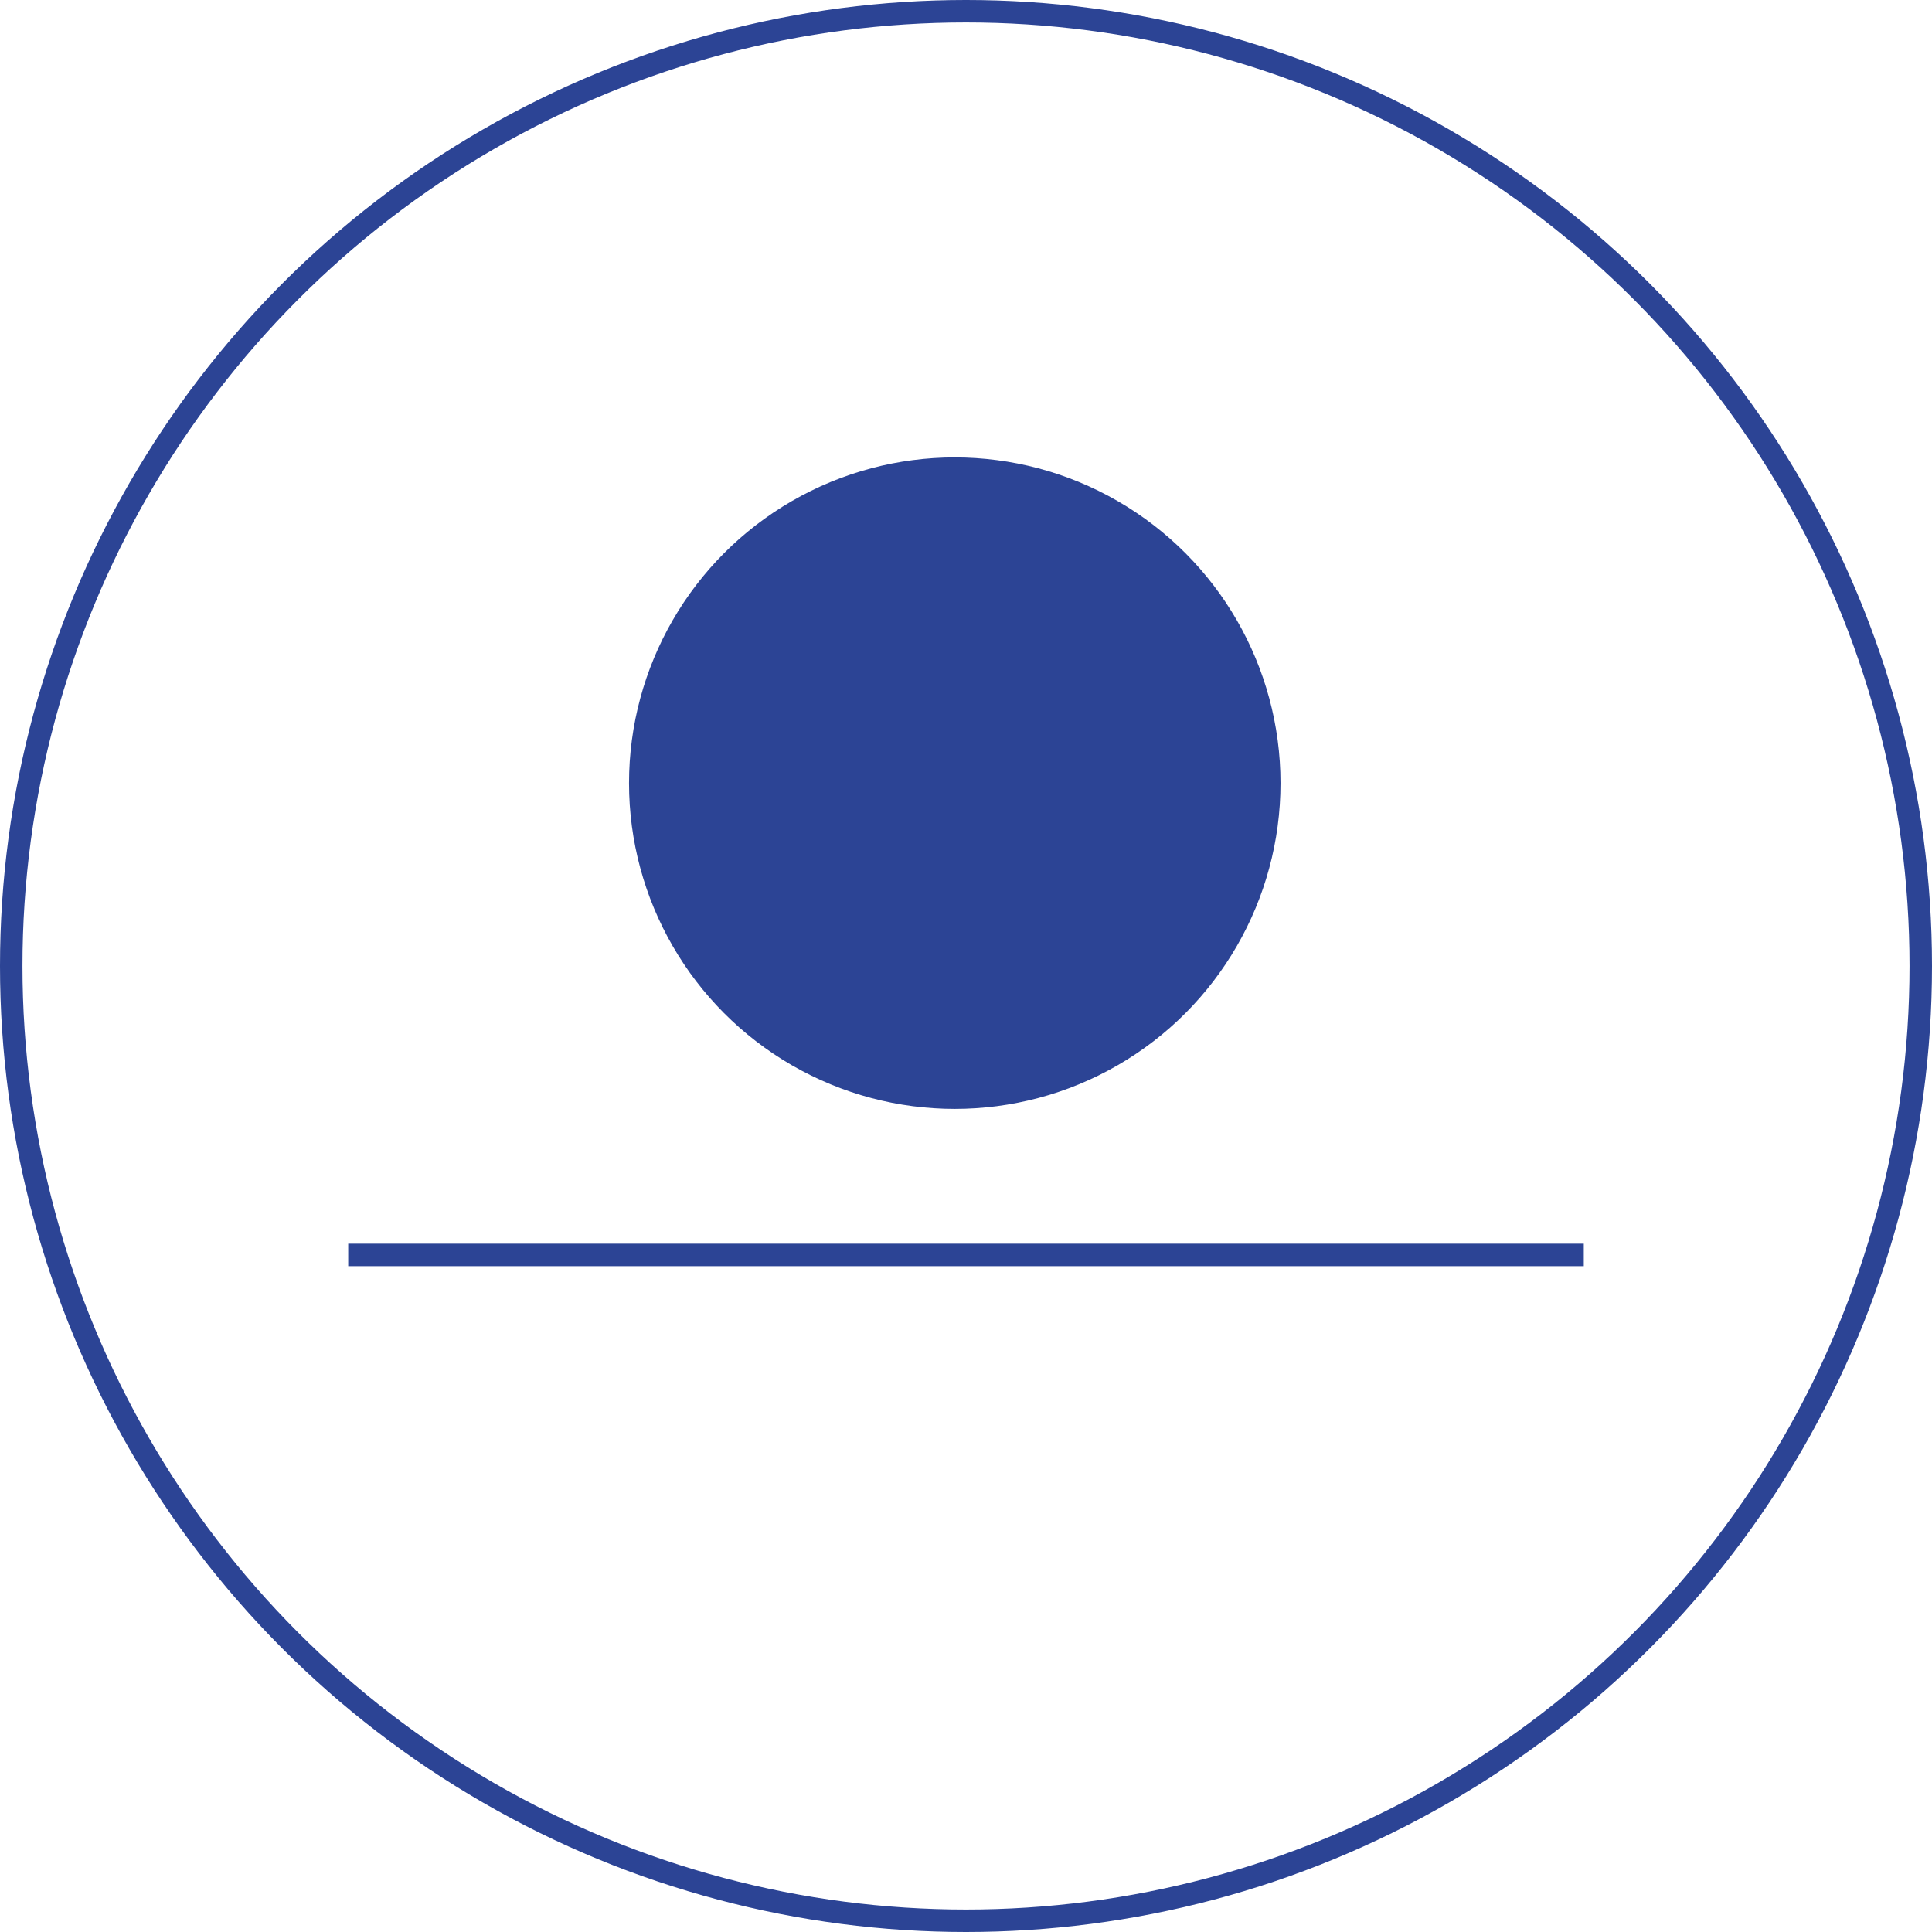
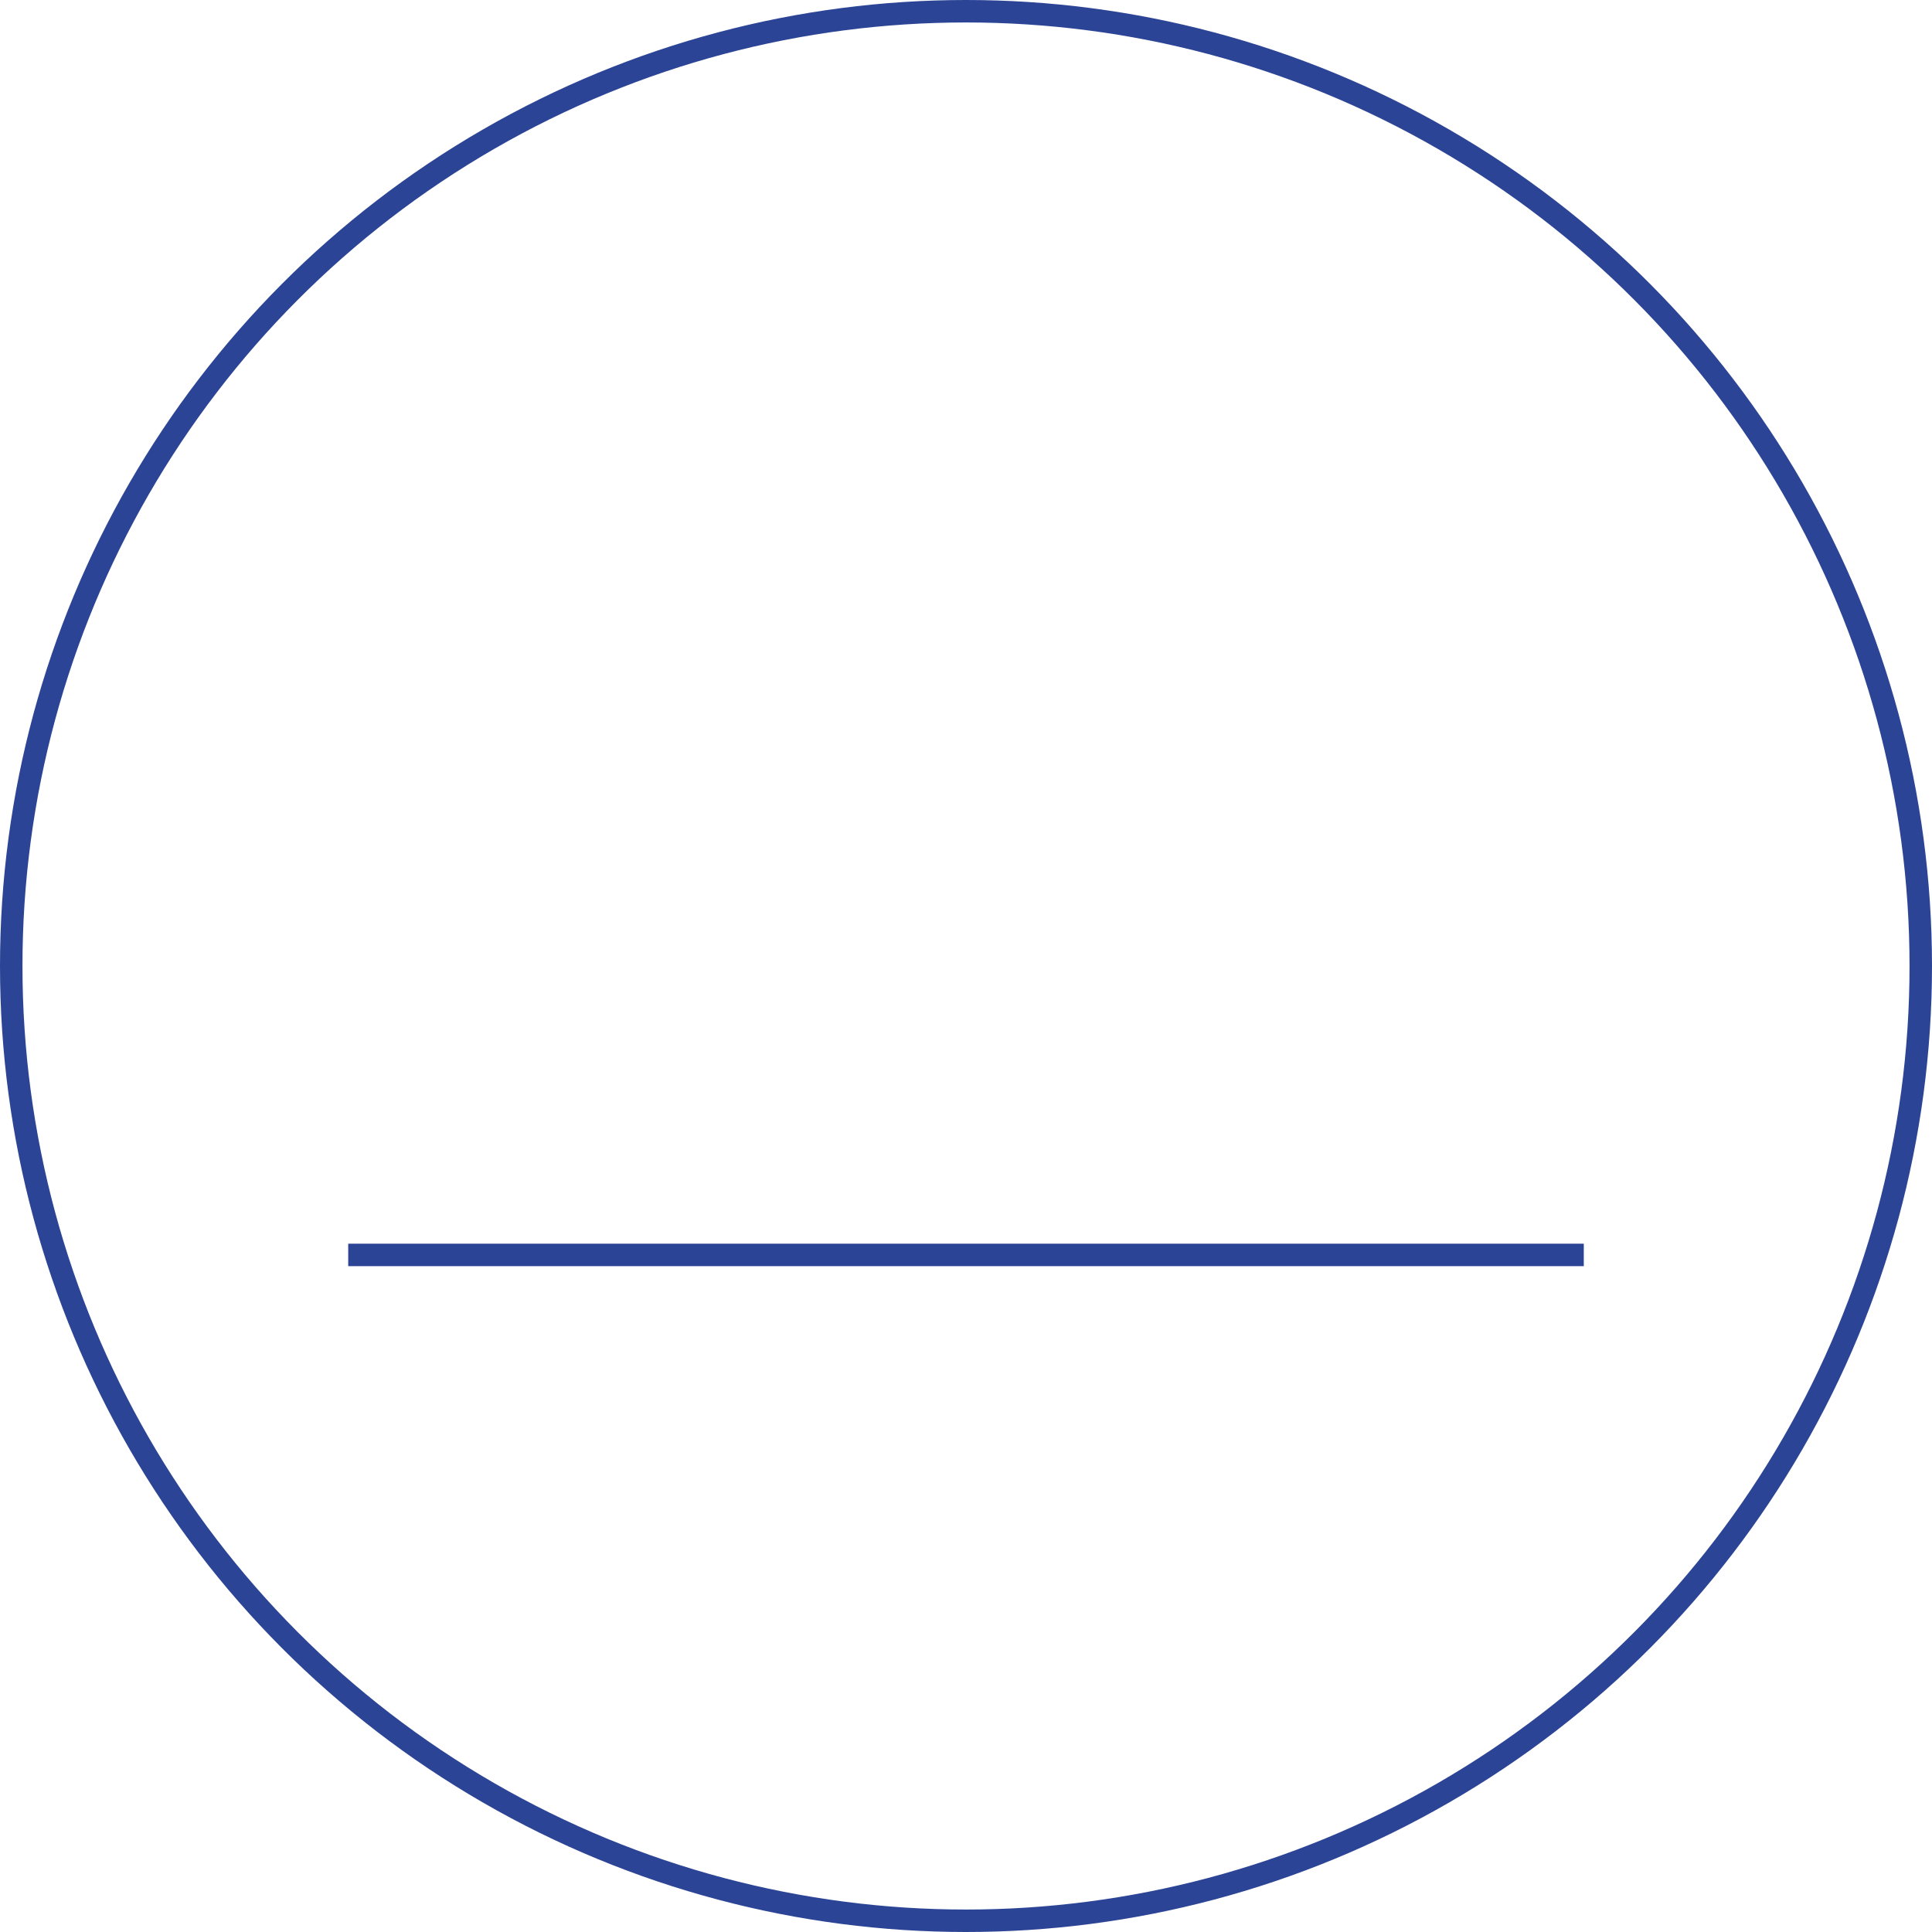
<svg xmlns="http://www.w3.org/2000/svg" width="86" height="86" viewBox="0 0 86 86">
  <g transform="translate(-5006.5 -5244.639)">
    <g transform="translate(5006.5 5244.639)" fill="none" stroke="#2c4495" stroke-width="1">
      <circle cx="43" cy="43" r="43" stroke="none" />
      <circle cx="43" cy="43" r="42.5" fill="none" />
    </g>
-     <circle cx="14.5" cy="14.5" r="14.5" transform="translate(5034.5 5265)" fill="#2c4495" />
    <line x2="55" transform="translate(5022 5300.5)" fill="none" stroke="#2c4495" stroke-width="1" />
  </g>
</svg>